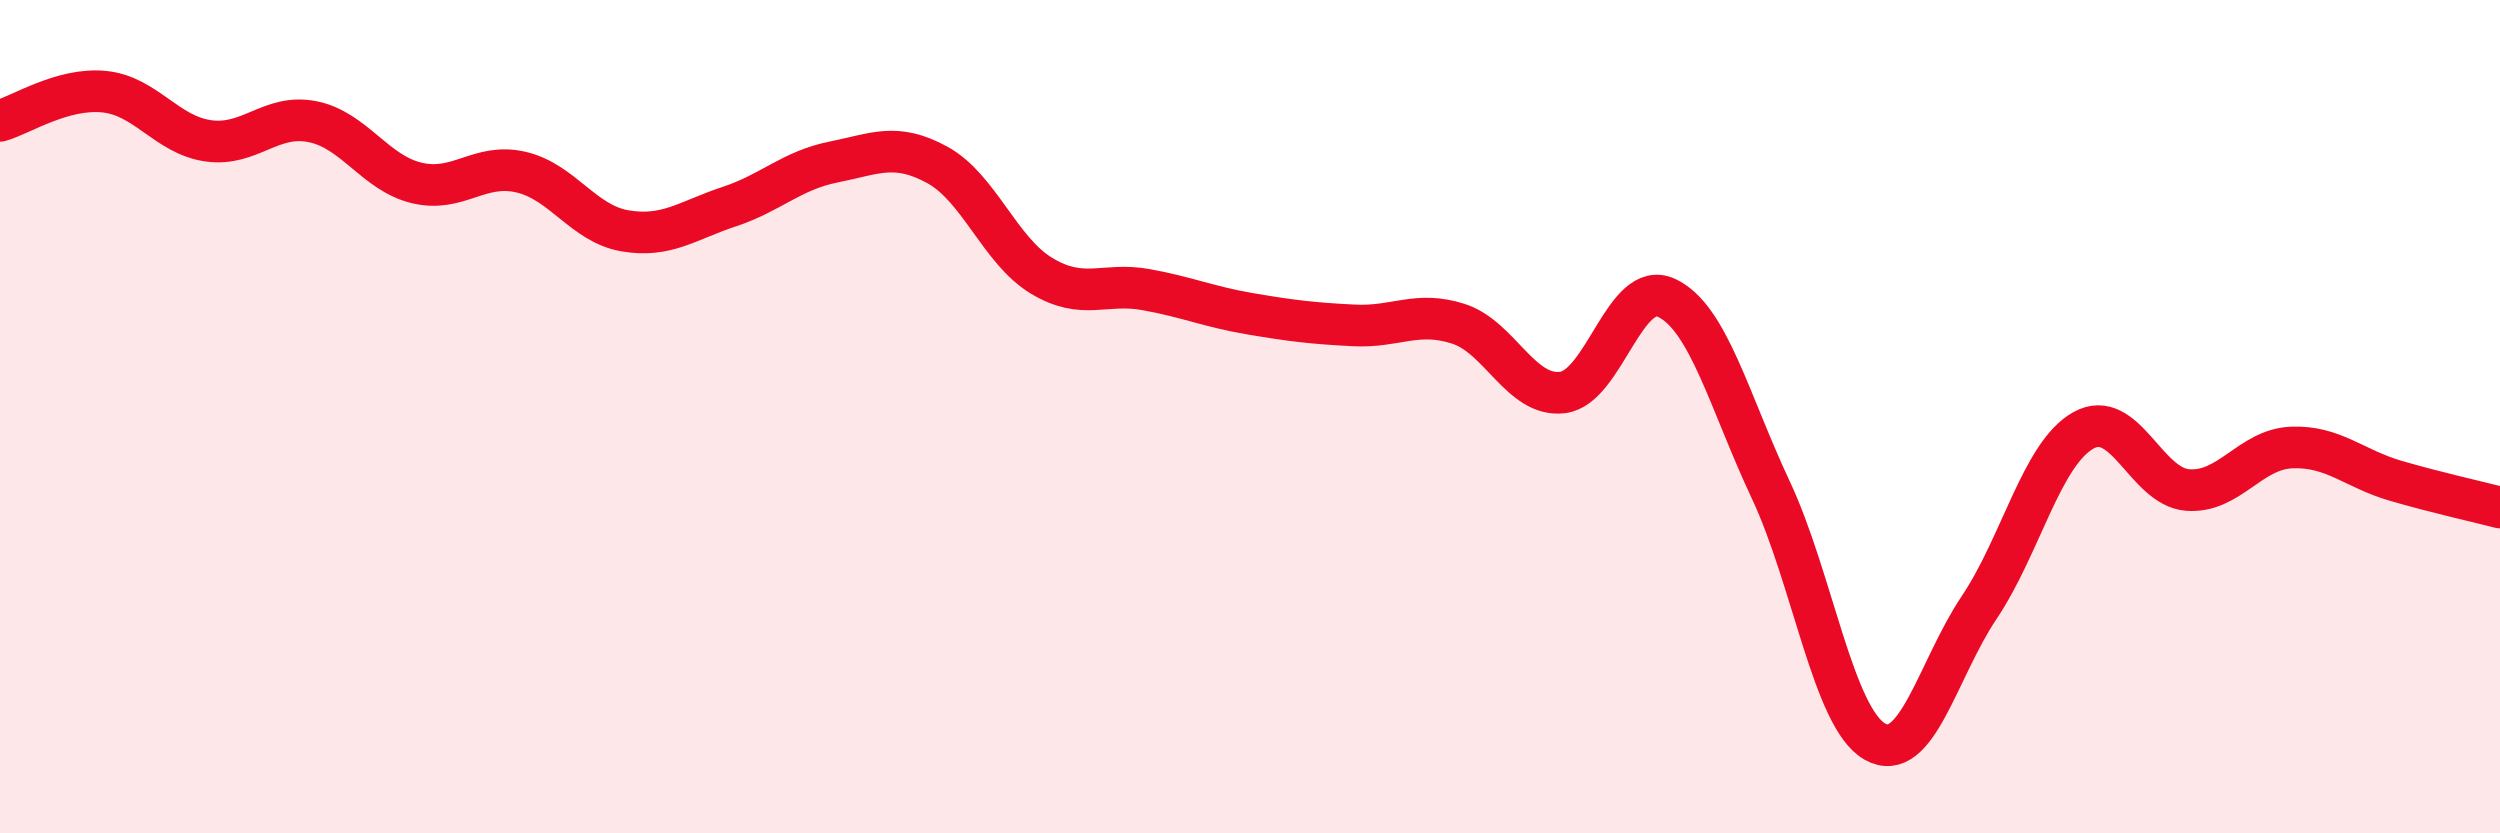
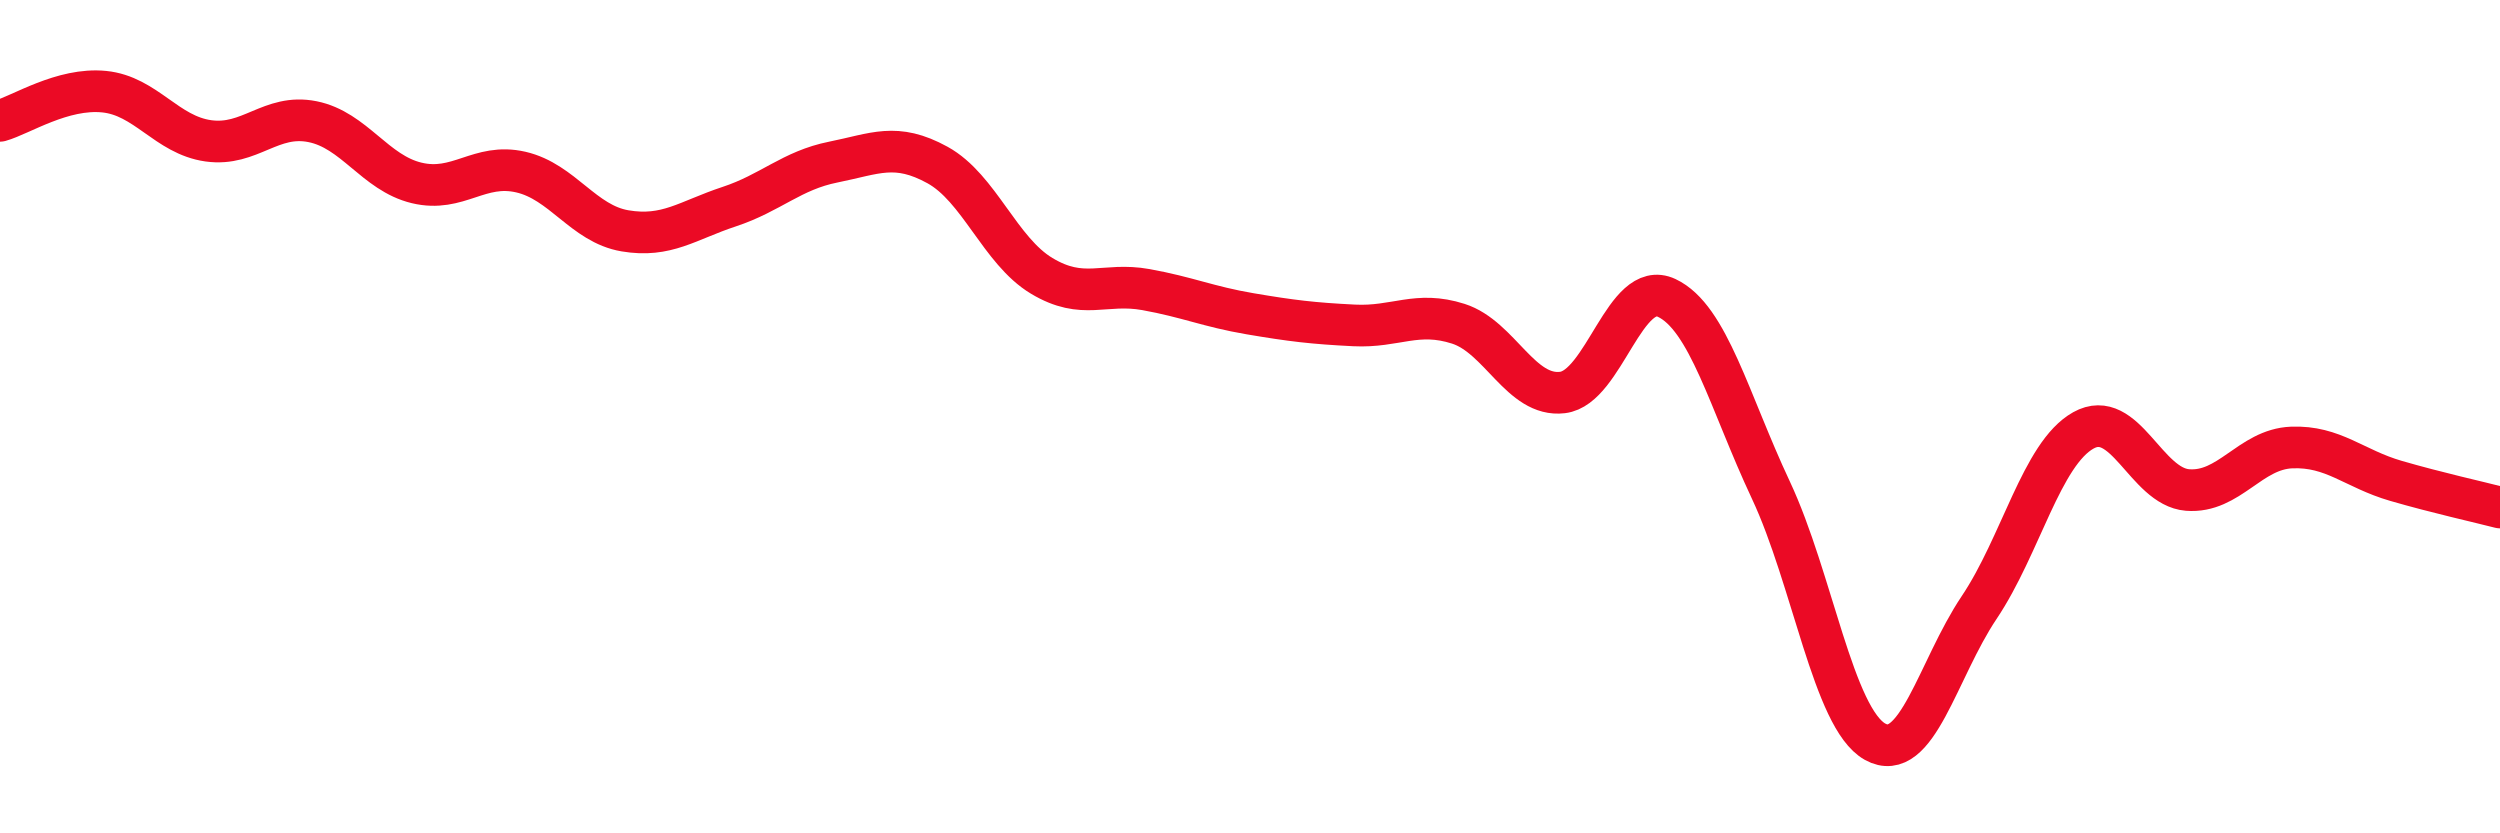
<svg xmlns="http://www.w3.org/2000/svg" width="60" height="20" viewBox="0 0 60 20">
-   <path d="M 0,2.9 C 0.5,2.76 1.5,2.1 2.5,2.2 C 3.5,2.3 4,3.24 5,3.38 C 6,3.52 6.5,2.72 7.5,2.92 C 8.5,3.12 9,4.15 10,4.39 C 11,4.63 11.5,3.9 12.5,4.13 C 13.5,4.36 14,5.37 15,5.54 C 16,5.71 16.5,5.29 17.5,4.96 C 18.5,4.63 19,4.09 20,3.89 C 21,3.69 21.5,3.41 22.5,3.96 C 23.5,4.51 24,6.02 25,6.62 C 26,7.22 26.5,6.77 27.5,6.95 C 28.5,7.13 29,7.36 30,7.53 C 31,7.7 31.5,7.76 32.5,7.81 C 33.5,7.86 34,7.45 35,7.77 C 36,8.09 36.5,9.54 37.5,9.42 C 38.5,9.3 39,6.68 40,7.15 C 41,7.62 41.5,9.63 42.5,11.76 C 43.5,13.89 44,17.24 45,17.8 C 46,18.36 46.5,16.07 47.5,14.58 C 48.5,13.09 49,10.89 50,10.33 C 51,9.77 51.5,11.68 52.5,11.76 C 53.5,11.84 54,10.78 55,10.74 C 56,10.7 56.5,11.25 57.5,11.54 C 58.5,11.83 59.5,12.05 60,12.18L60 20L0 20Z" fill="#EB0A25" opacity="0.1" stroke-linecap="round" stroke-linejoin="round" />
  <path d="M 0,2.9 C 0.5,2.76 1.5,2.1 2.5,2.2 C 3.5,2.3 4,3.24 5,3.38 C 6,3.52 6.5,2.72 7.5,2.92 C 8.5,3.12 9,4.15 10,4.39 C 11,4.63 11.5,3.9 12.5,4.13 C 13.5,4.36 14,5.37 15,5.54 C 16,5.71 16.5,5.29 17.5,4.96 C 18.5,4.63 19,4.09 20,3.89 C 21,3.69 21.5,3.41 22.5,3.96 C 23.5,4.51 24,6.02 25,6.62 C 26,7.22 26.5,6.77 27.5,6.95 C 28.5,7.13 29,7.36 30,7.53 C 31,7.7 31.5,7.76 32.5,7.81 C 33.5,7.86 34,7.45 35,7.77 C 36,8.09 36.5,9.54 37.5,9.42 C 38.5,9.3 39,6.68 40,7.15 C 41,7.62 41.5,9.63 42.5,11.76 C 43.5,13.89 44,17.24 45,17.8 C 46,18.36 46.5,16.07 47.5,14.58 C 48.5,13.09 49,10.89 50,10.33 C 51,9.77 51.5,11.68 52.5,11.76 C 53.5,11.84 54,10.78 55,10.74 C 56,10.7 56.5,11.25 57.5,11.54 C 58.5,11.83 59.5,12.05 60,12.18" stroke="#EB0A25" stroke-width="1" fill="none" stroke-linecap="round" stroke-linejoin="round" />
</svg>